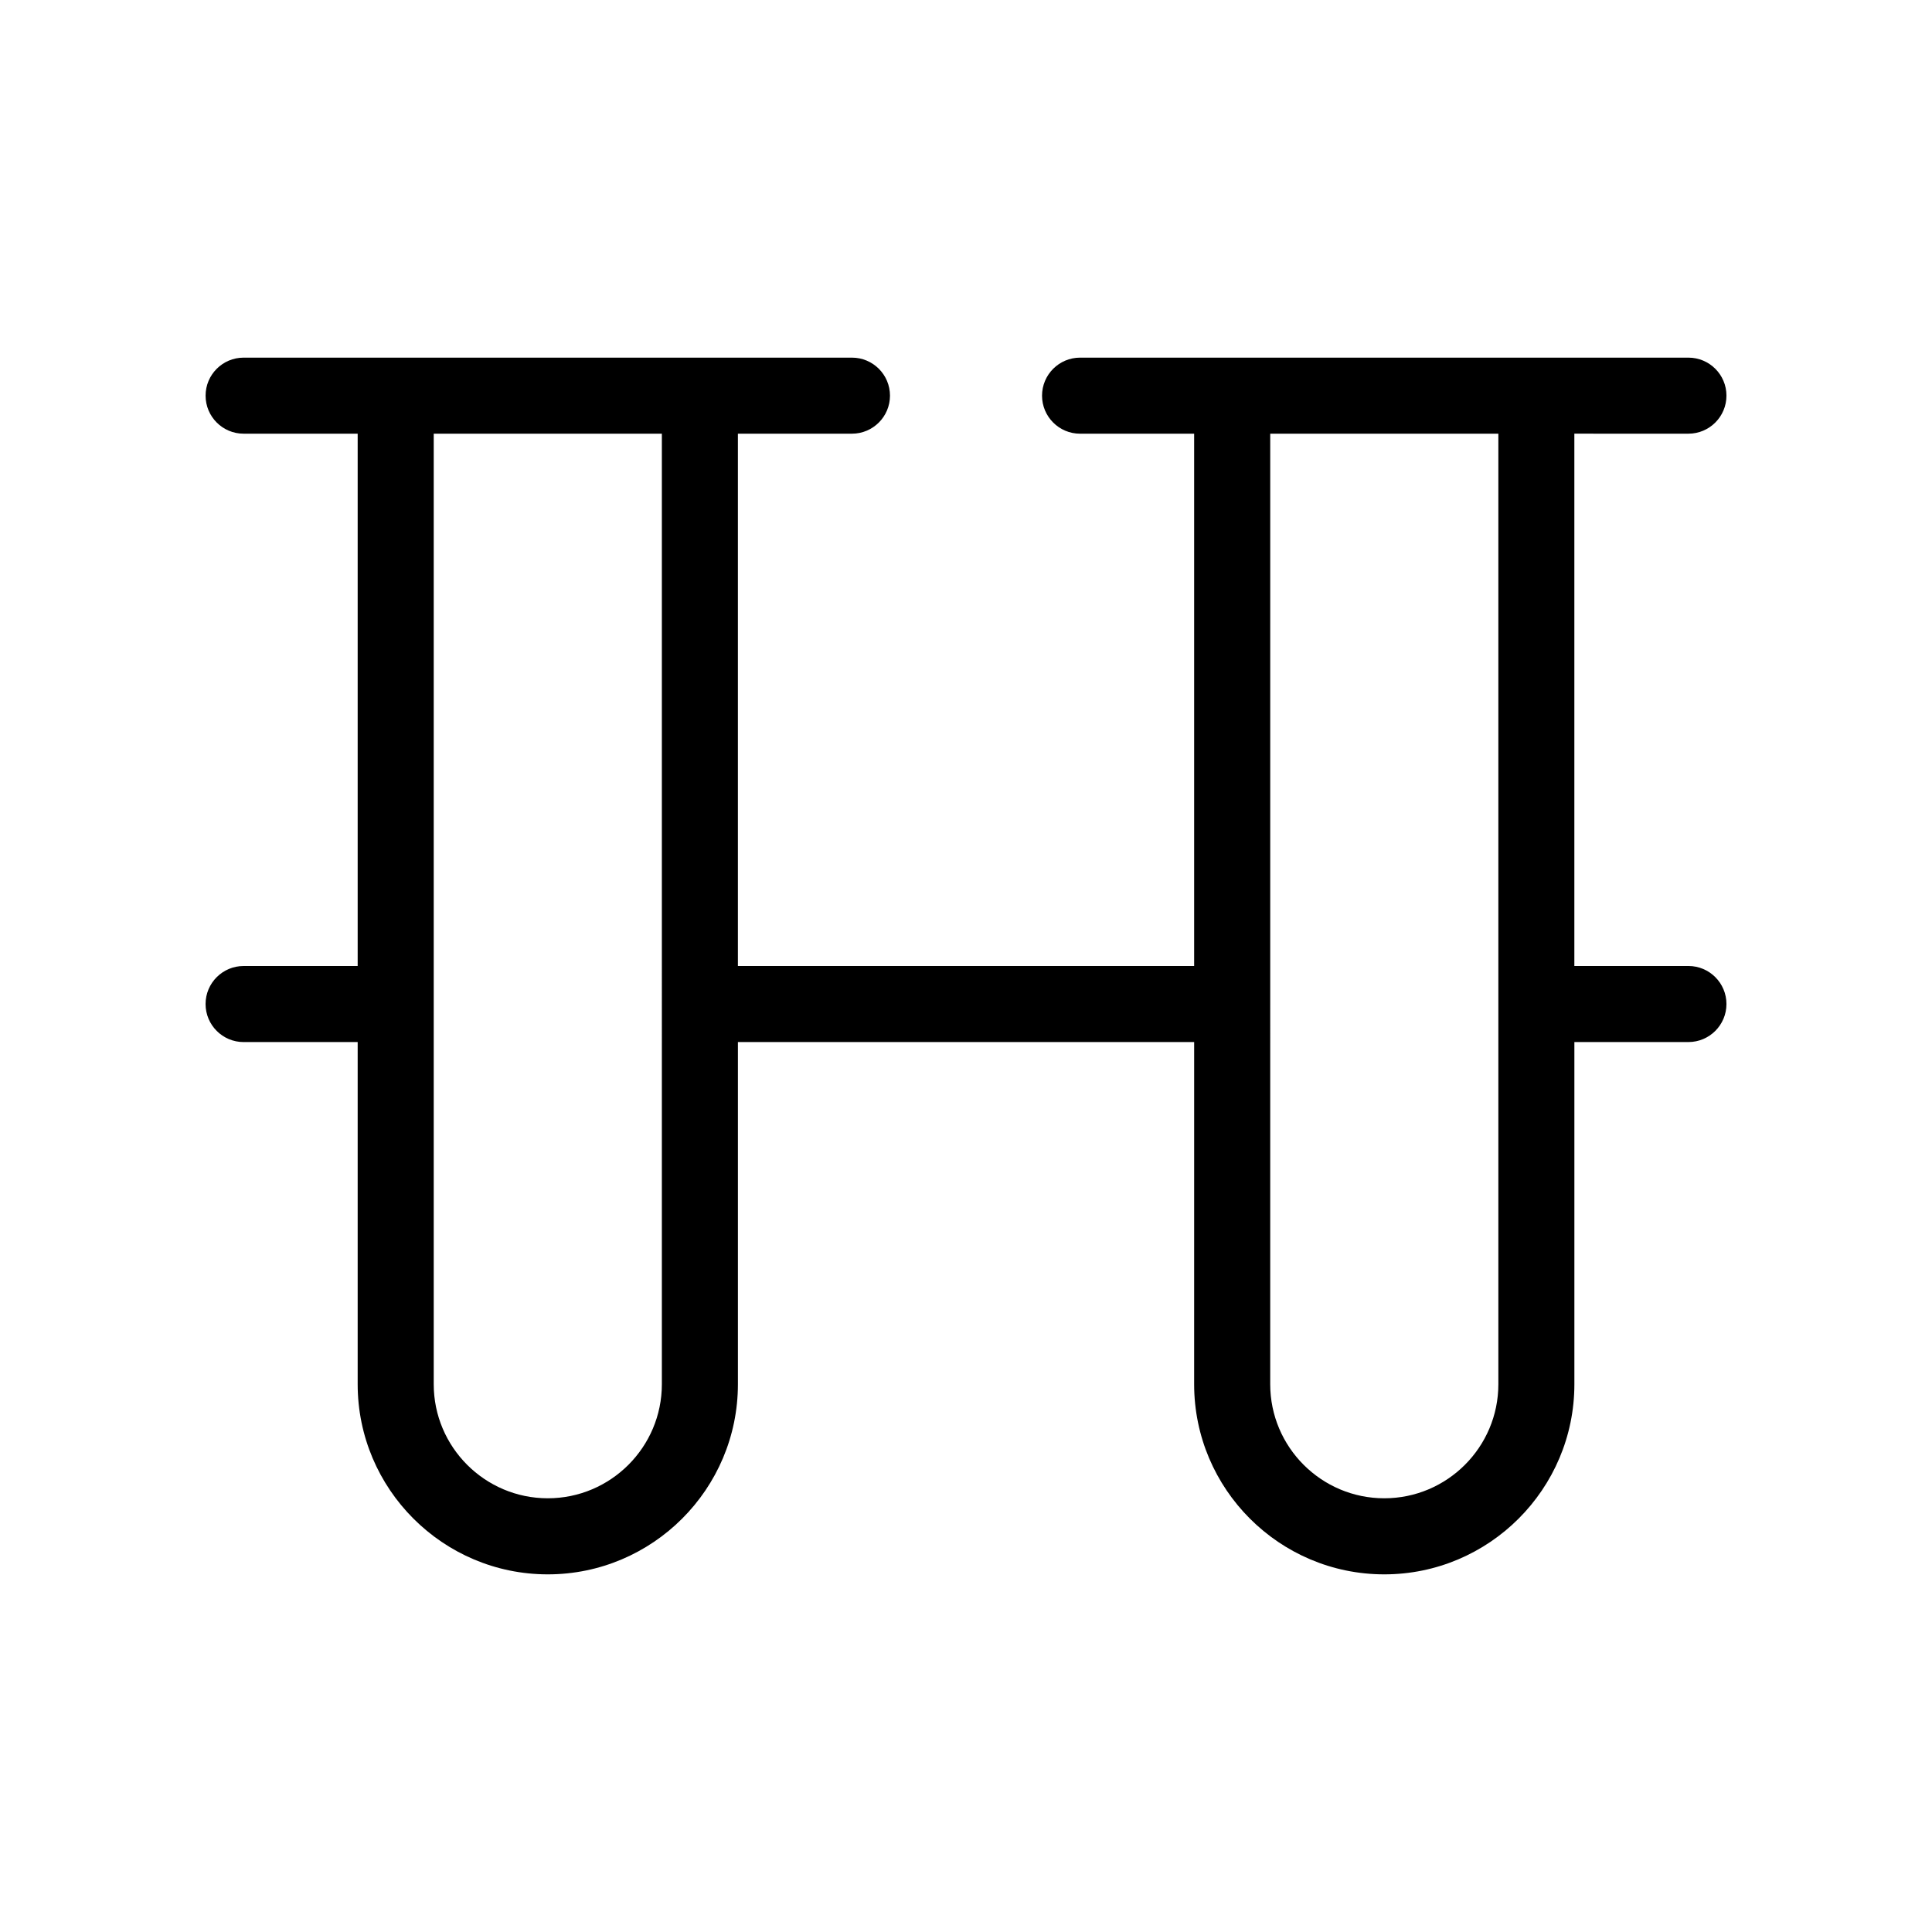
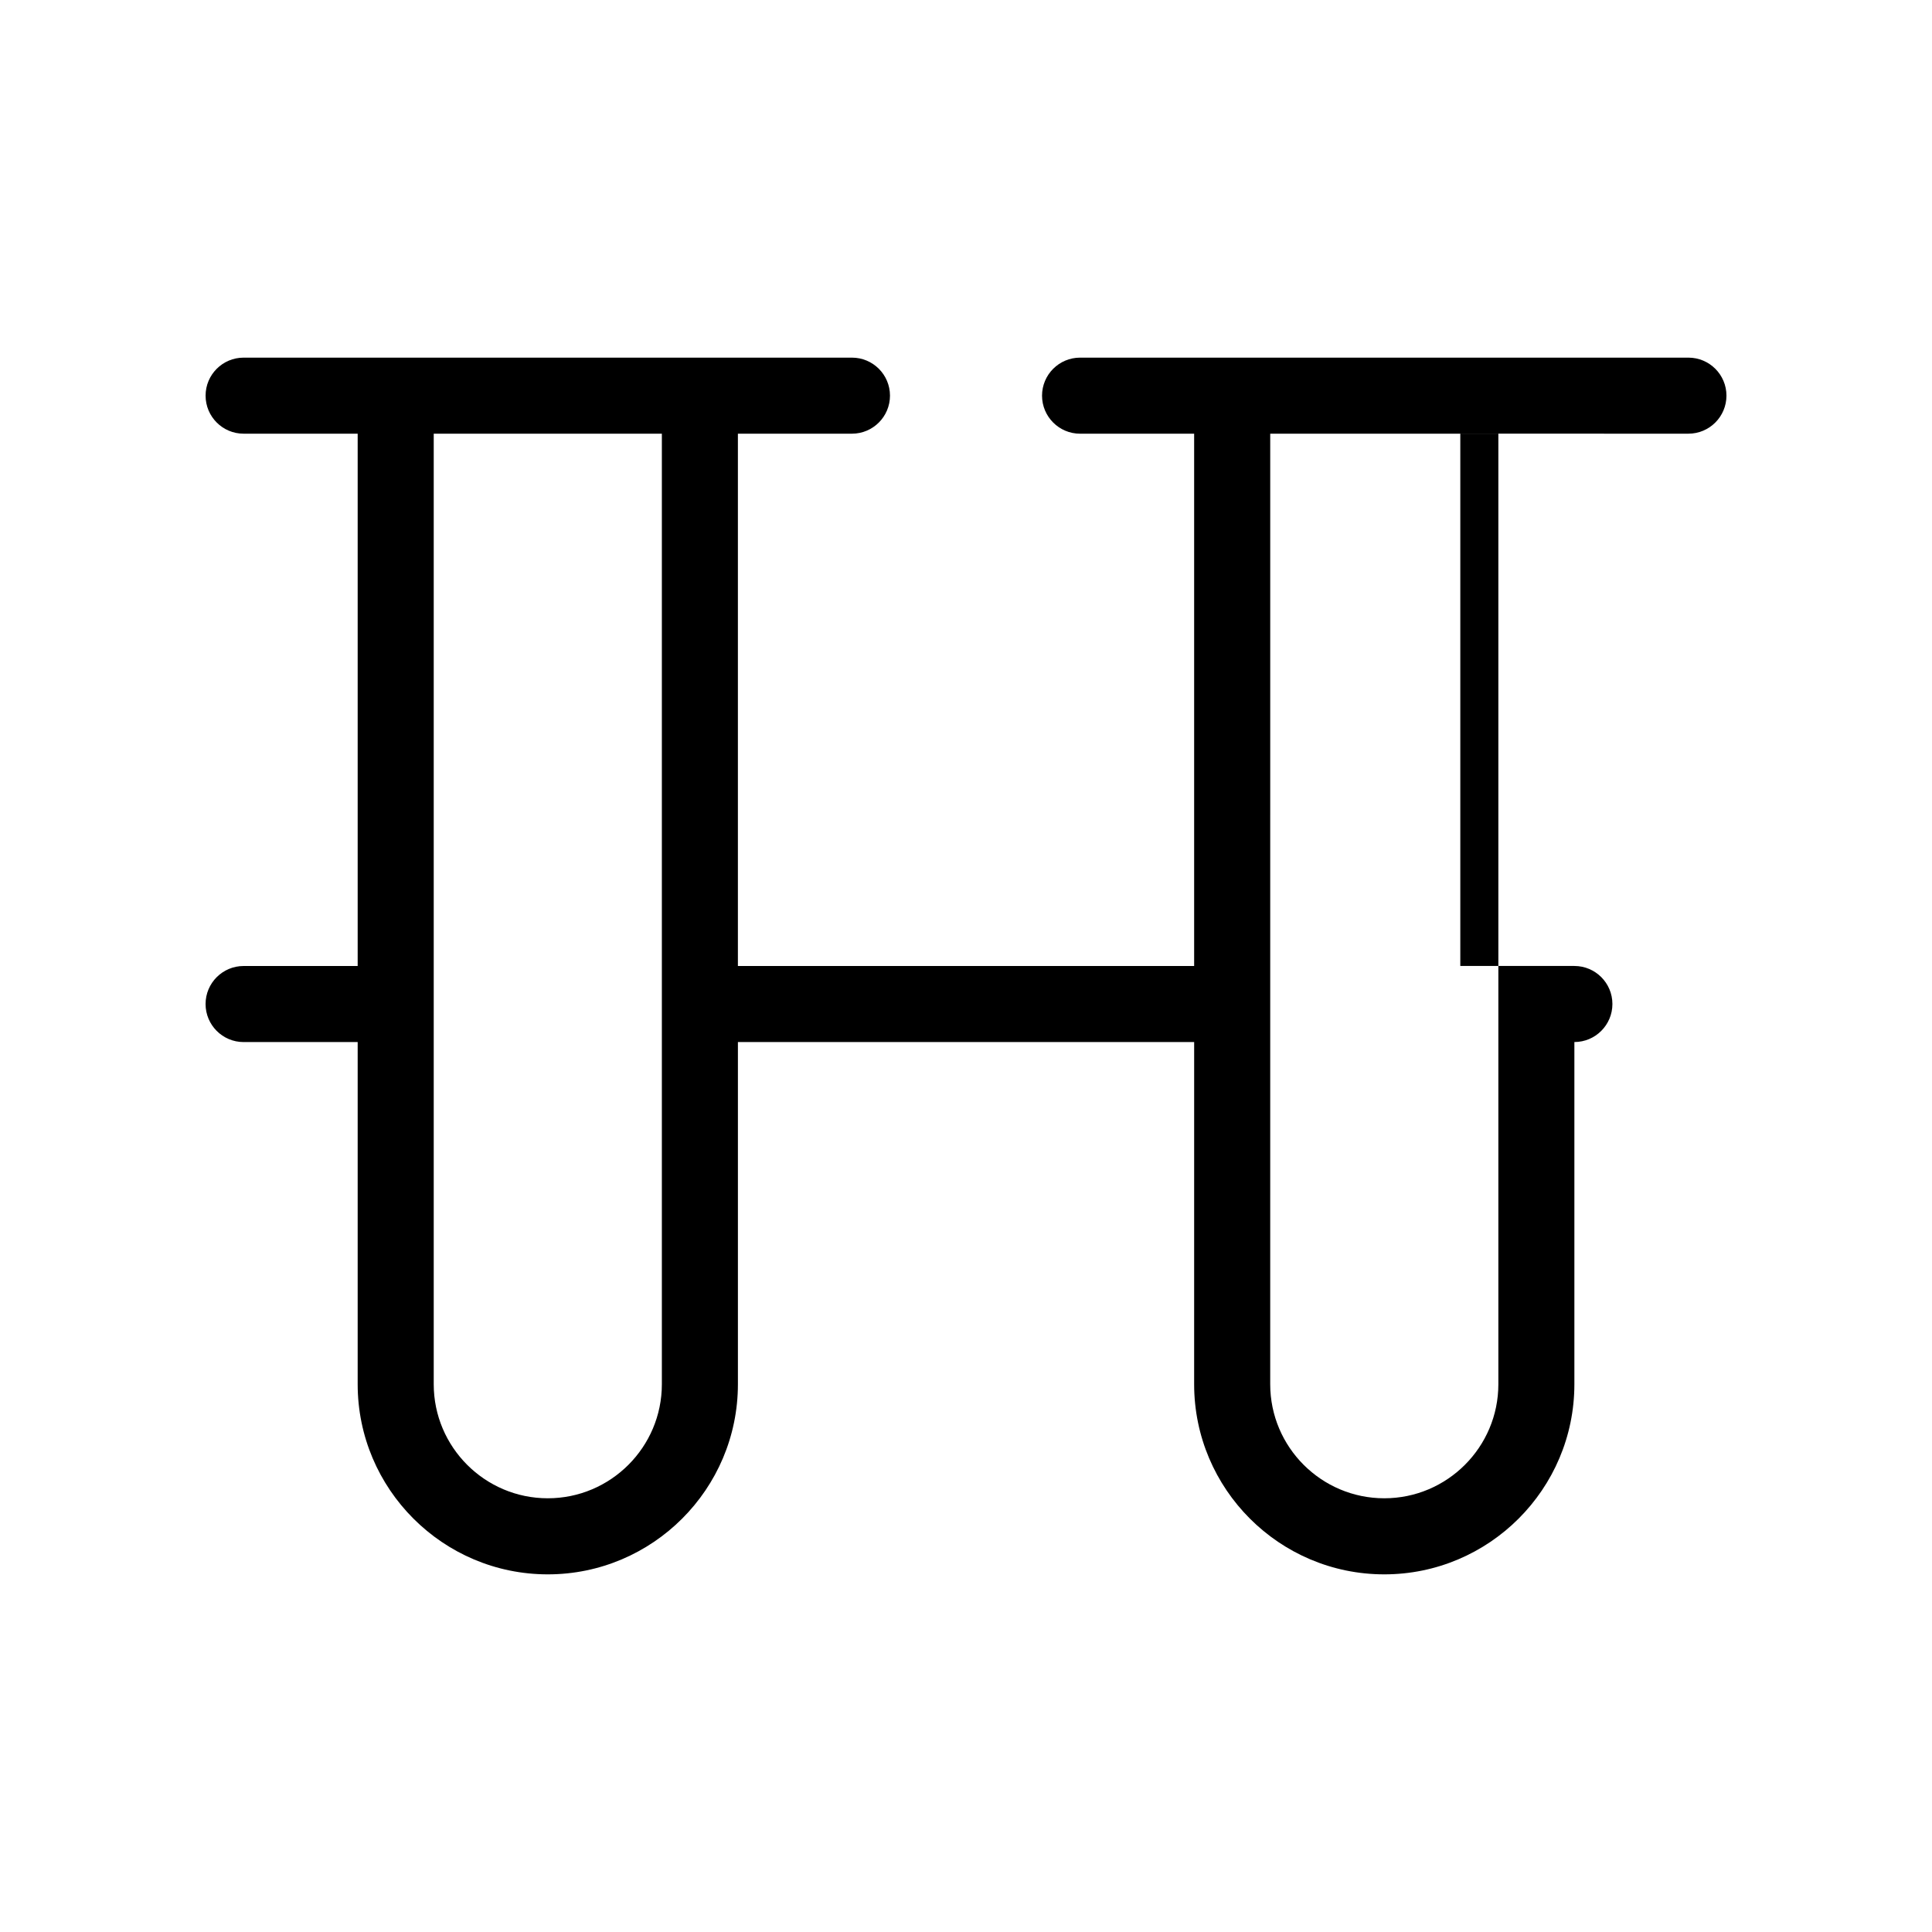
<svg xmlns="http://www.w3.org/2000/svg" fill="#000000" width="800px" height="800px" version="1.1" viewBox="144 144 512 512">
-   <path d="m591.45 258.93c5.562 0 10.078-4.516 10.078-10.078s-4.516-10.074-10.078-10.074h-161.22c-5.562 0-10.078 4.516-10.078 10.078s4.516 10.078 10.078 10.078h30.23v141.07h-120.91v-141.07l30.227-0.004c5.562 0 10.078-4.516 10.078-10.078s-4.516-10.074-10.078-10.074h-161.22c-5.562 0-10.074 4.512-10.074 10.074s4.512 10.078 10.074 10.078h30.23v141.07h-30.23c-5.562 0-10.078 4.516-10.078 10.078s4.516 10.078 10.078 10.078h30.23v90.68c0 27.789 22.609 50.383 50.383 50.383 27.77 0 50.383-22.59 50.383-50.383v-90.688h120.91l-0.004 90.688c0 27.789 22.609 50.383 50.383 50.383 27.77 0 50.383-22.59 50.383-50.383v-90.688l30.223 0.004c5.562 0 10.078-4.516 10.078-10.078s-4.516-10.078-10.078-10.078h-30.23v-141.07zm-272.05 251.9c0 16.668-13.562 30.23-30.23 30.23-16.664 0-30.227-13.562-30.227-30.23v-251.9h60.457zm221.68 0c0 16.668-13.562 30.23-30.23 30.23-16.668 0-30.23-13.562-30.23-30.23l0.004-251.9h60.457z" />
+   <path d="m591.45 258.93c5.562 0 10.078-4.516 10.078-10.078s-4.516-10.074-10.078-10.074h-161.22c-5.562 0-10.078 4.516-10.078 10.078s4.516 10.078 10.078 10.078h30.23v141.07h-120.91v-141.07l30.227-0.004c5.562 0 10.078-4.516 10.078-10.078s-4.516-10.074-10.078-10.074h-161.22c-5.562 0-10.074 4.512-10.074 10.074s4.512 10.078 10.074 10.078h30.23v141.07h-30.23c-5.562 0-10.078 4.516-10.078 10.078s4.516 10.078 10.078 10.078h30.23v90.68c0 27.789 22.609 50.383 50.383 50.383 27.77 0 50.383-22.59 50.383-50.383v-90.688h120.91l-0.004 90.688c0 27.789 22.609 50.383 50.383 50.383 27.77 0 50.383-22.59 50.383-50.383v-90.688c5.562 0 10.078-4.516 10.078-10.078s-4.516-10.078-10.078-10.078h-30.23v-141.07zm-272.05 251.9c0 16.668-13.562 30.23-30.23 30.23-16.664 0-30.227-13.562-30.227-30.23v-251.9h60.457zm221.68 0c0 16.668-13.562 30.23-30.23 30.23-16.668 0-30.23-13.562-30.23-30.23l0.004-251.9h60.457z" />
</svg>